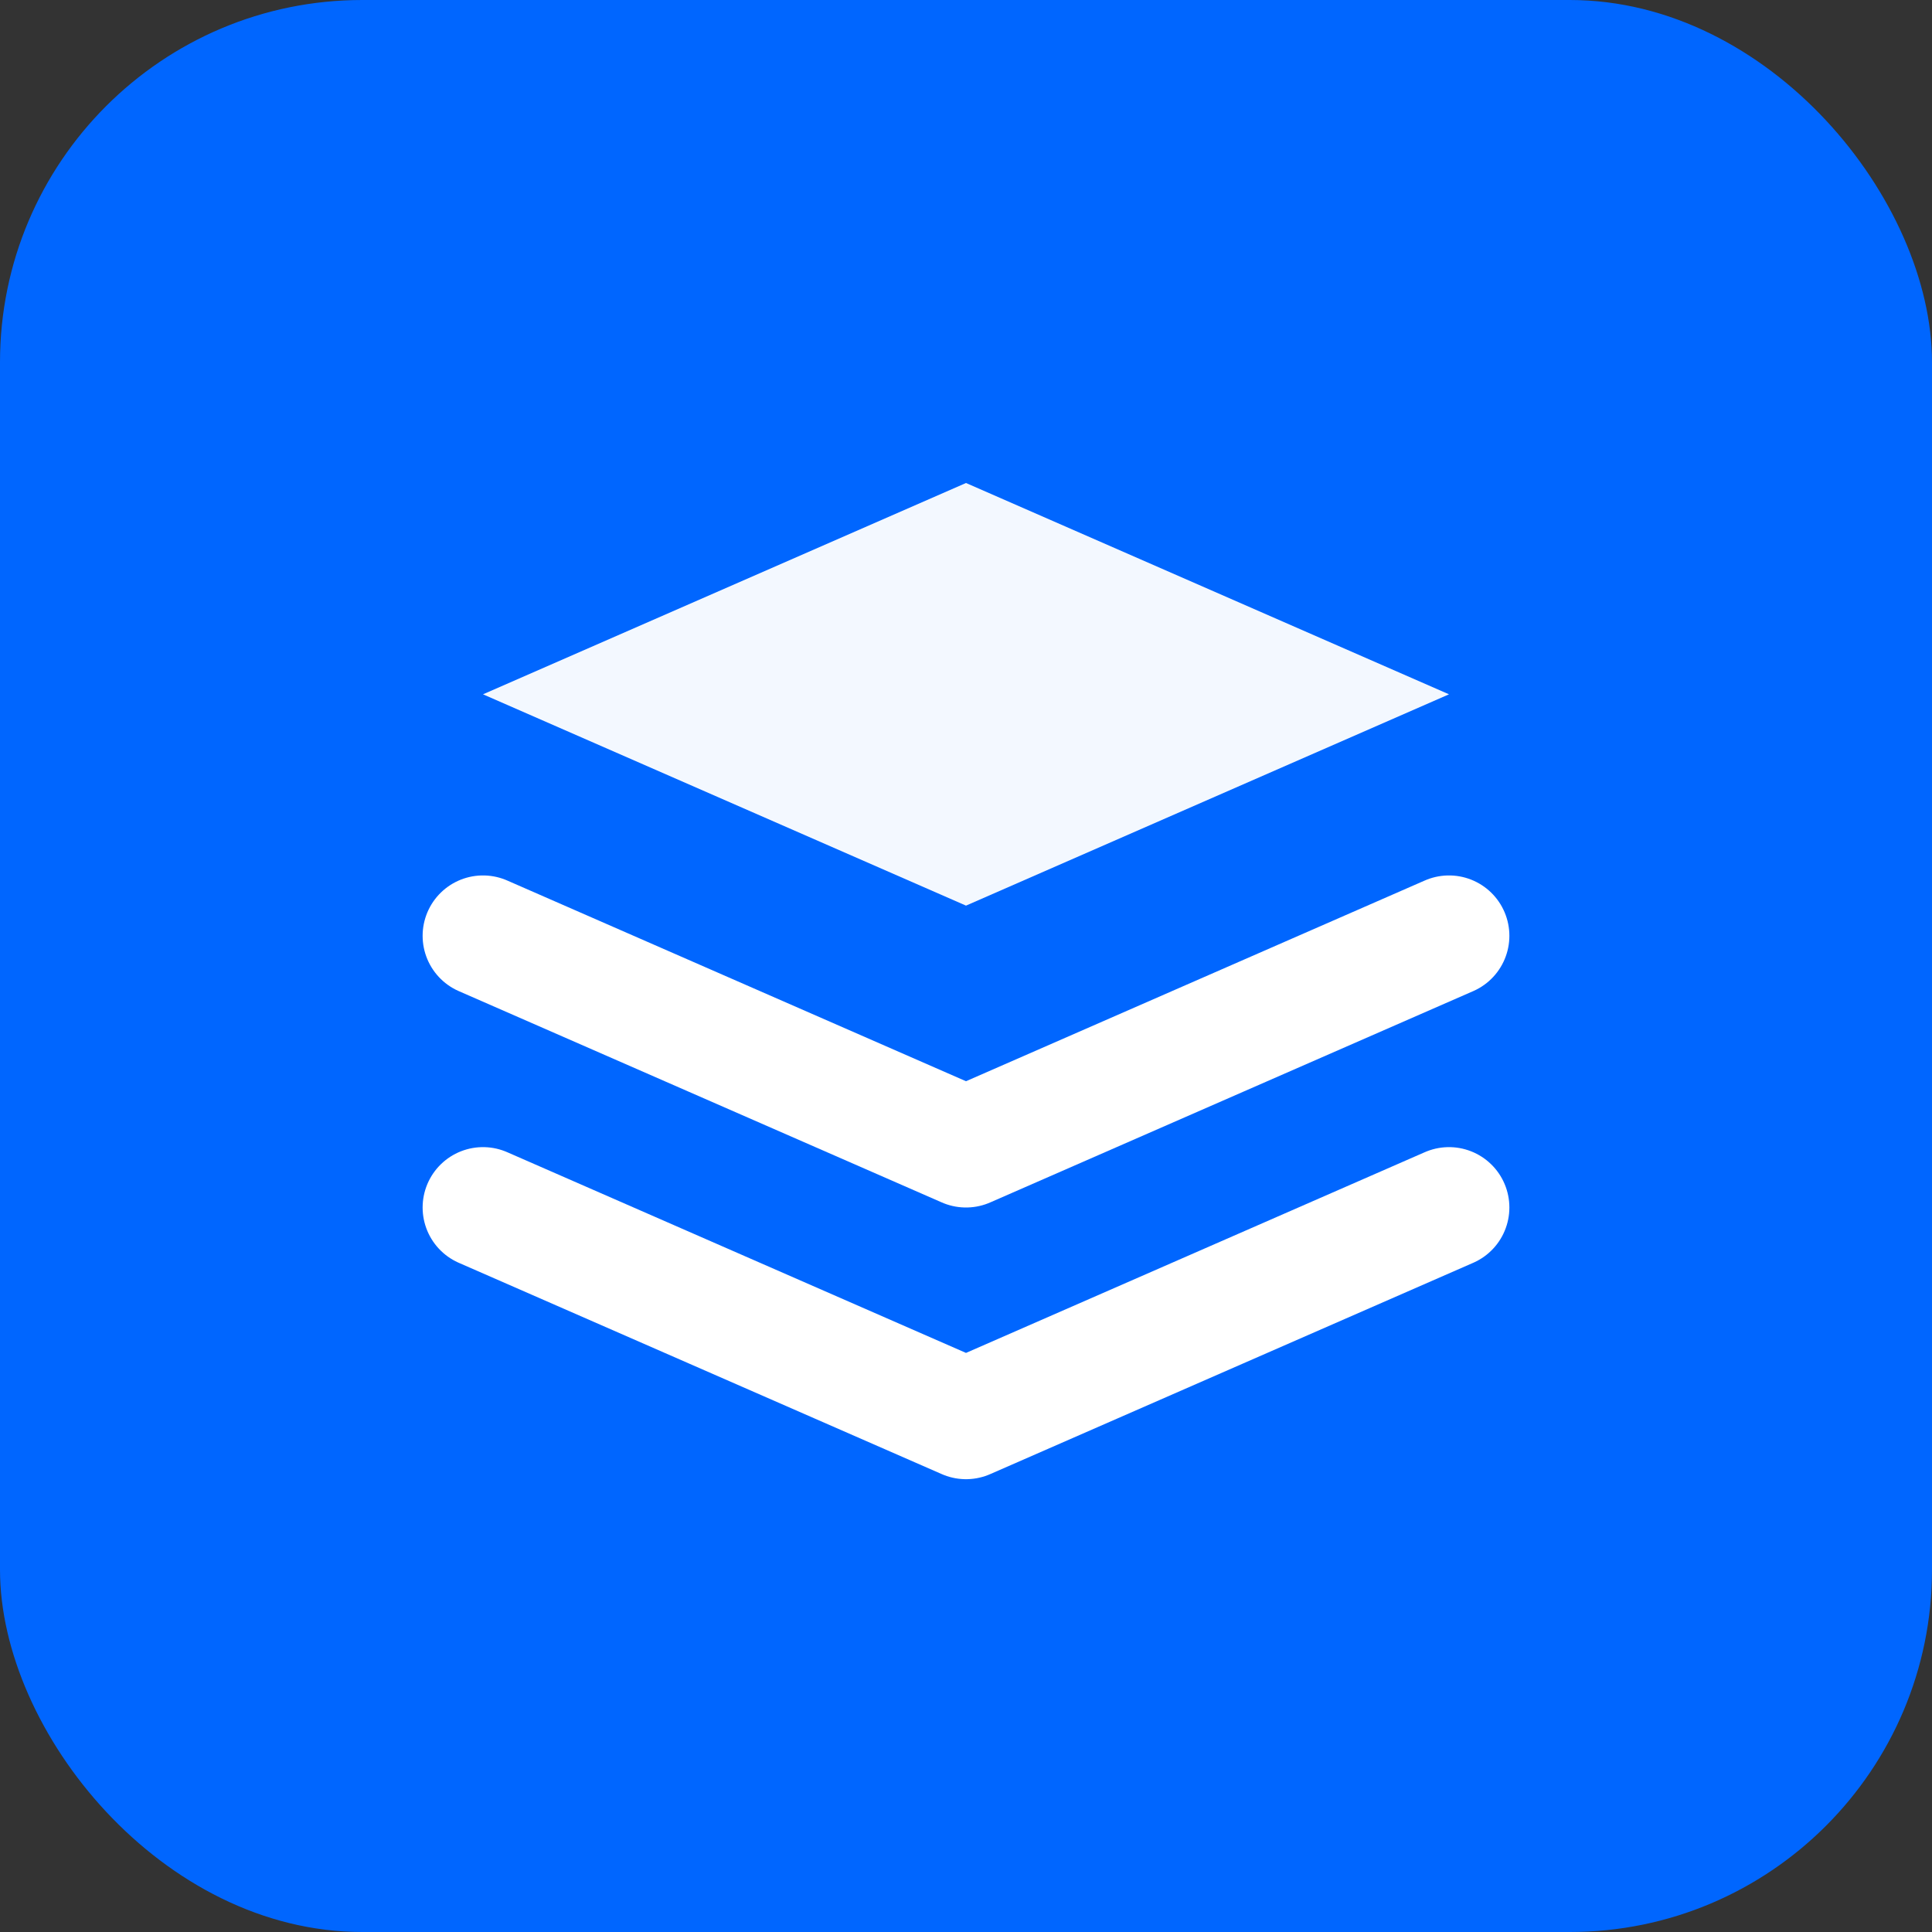
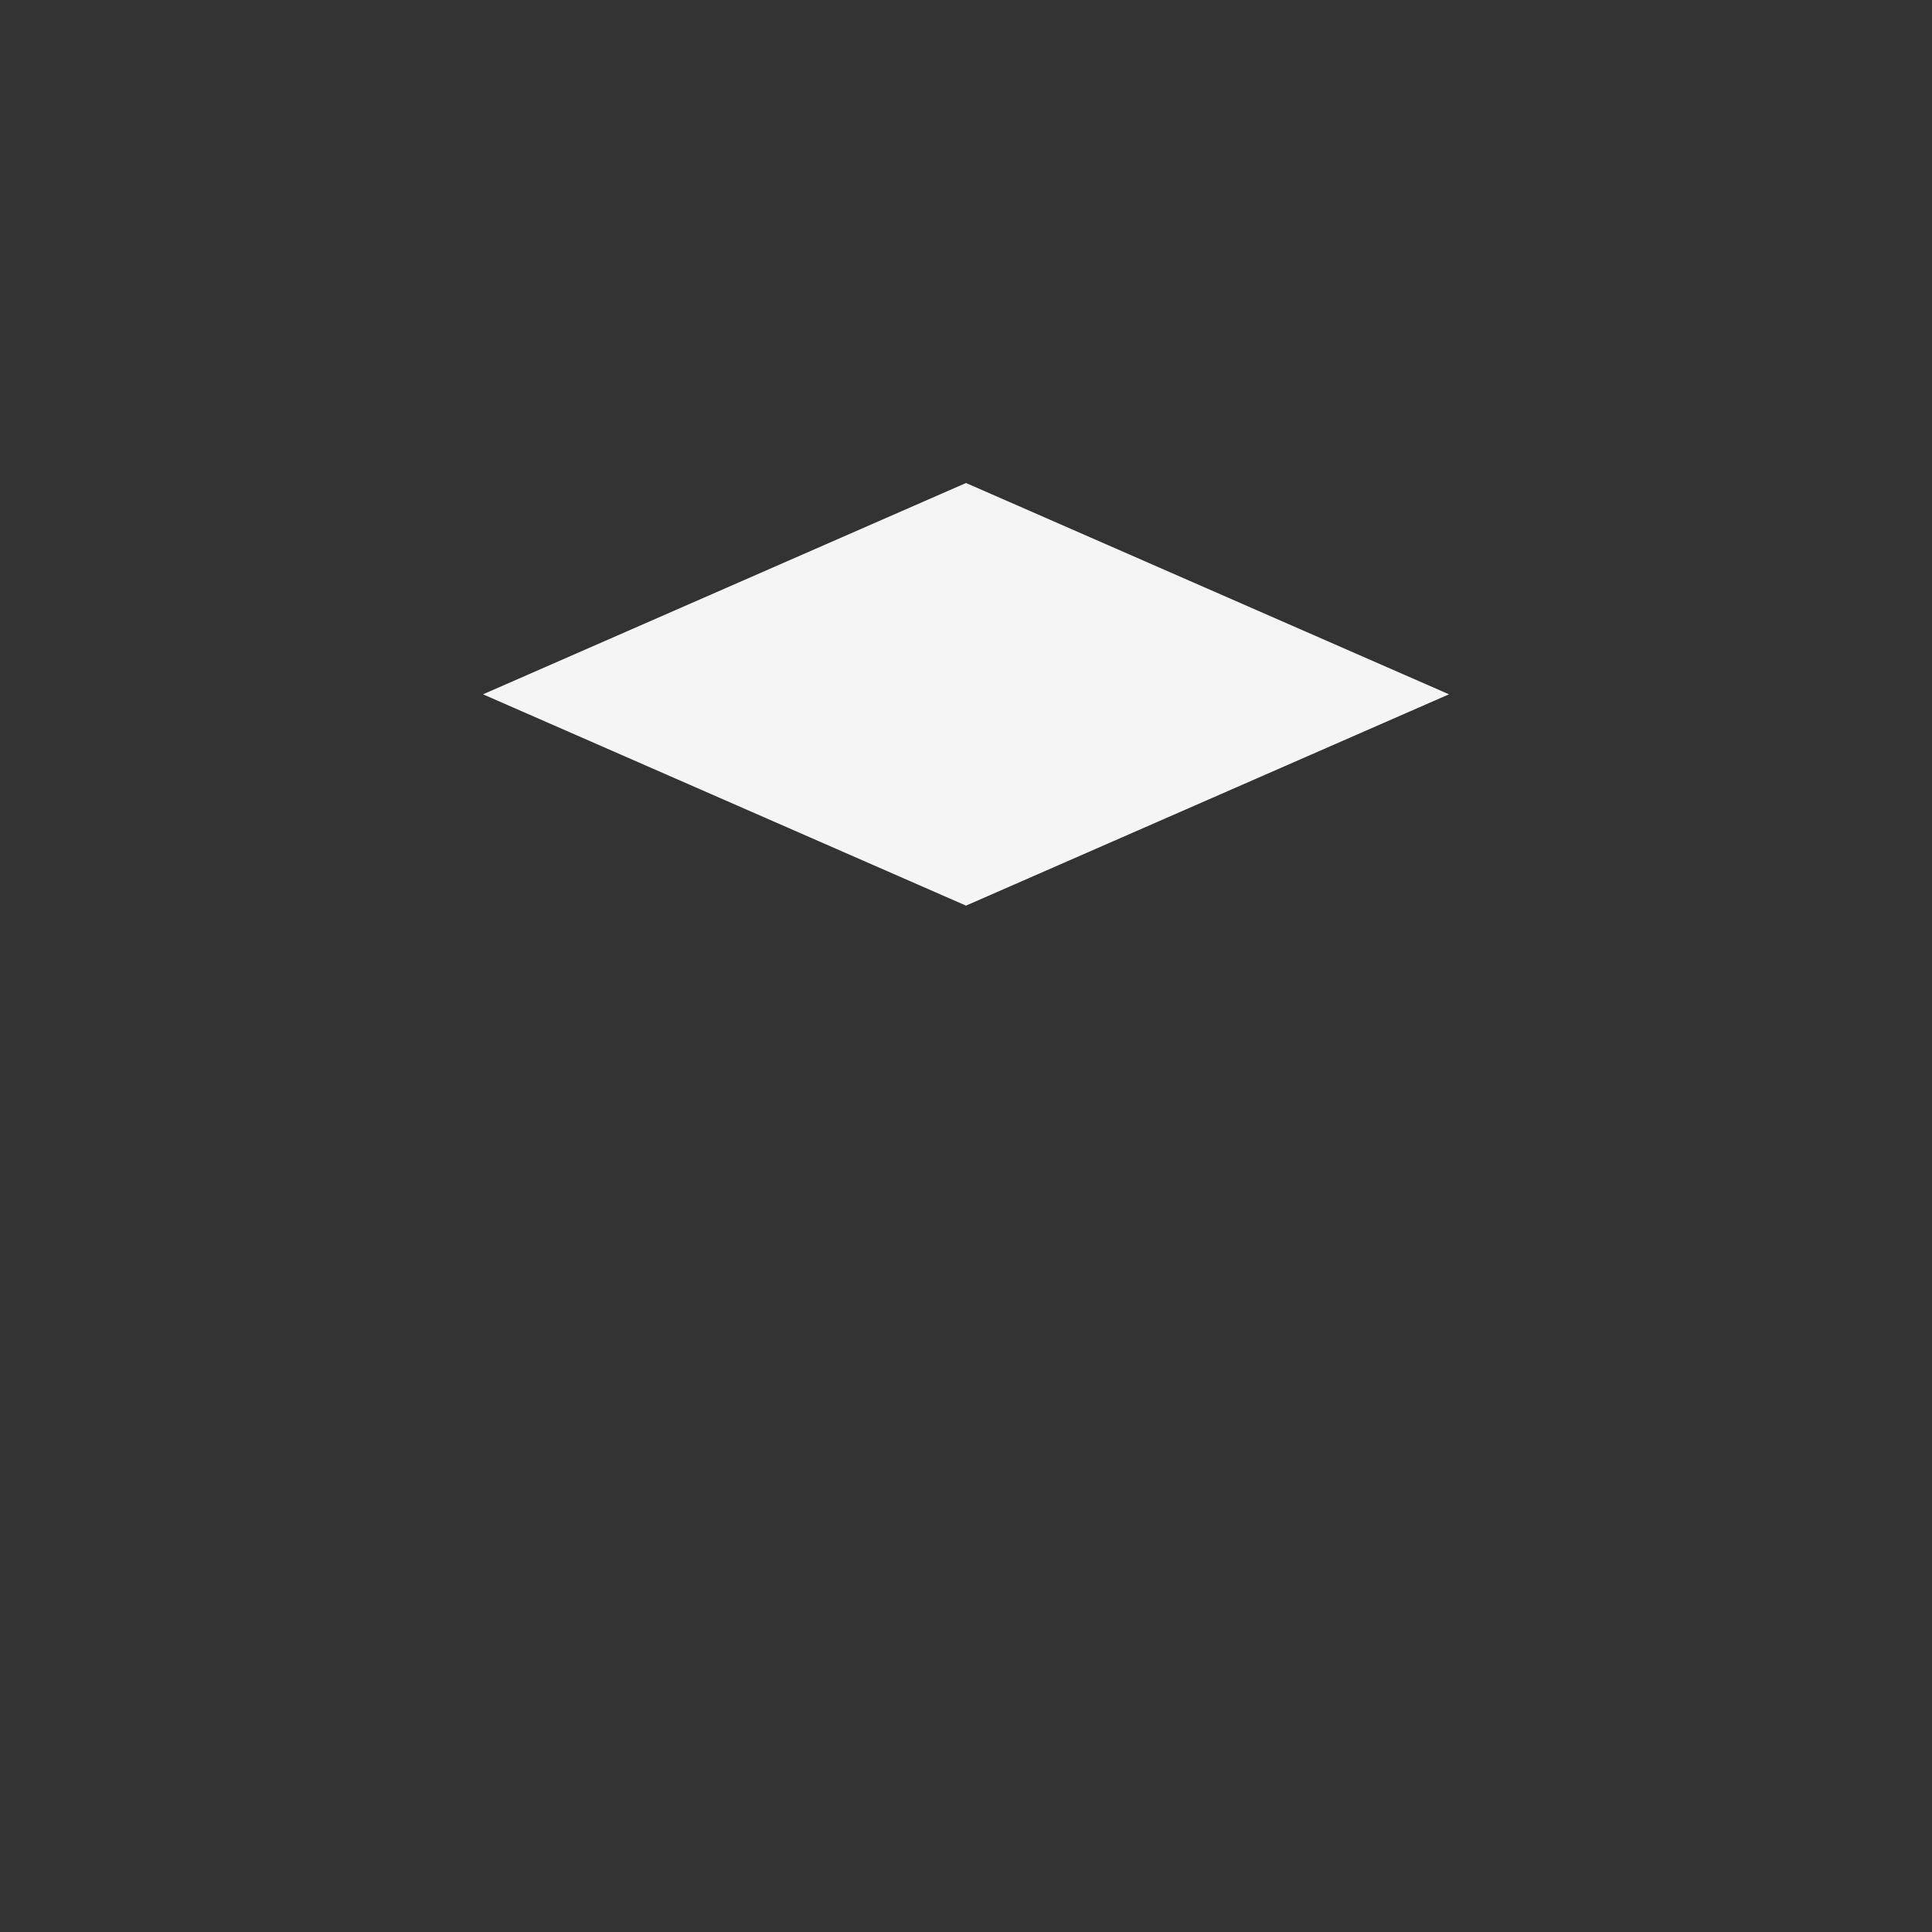
<svg xmlns="http://www.w3.org/2000/svg" width="32" height="32" viewBox="0 0 32 32" fill="none">
  <rect x="0" y="0" width="32" height="32" fill="#333333" stroke="none" />
-   <rect width="32" height="32" rx="6" fill="#0066FF" />
  <path d="M16 8L8 11.5L16 15L24 11.5L16 8Z" fill="white" fill-opacity="0.95" />
-   <path d="M8 20L16 23.5L24 20" stroke="white" stroke-width="2" stroke-linecap="round" stroke-linejoin="round" />
-   <path d="M8 15.5L16 19L24 15.5" stroke="white" stroke-width="2" stroke-linecap="round" stroke-linejoin="round" />
</svg>